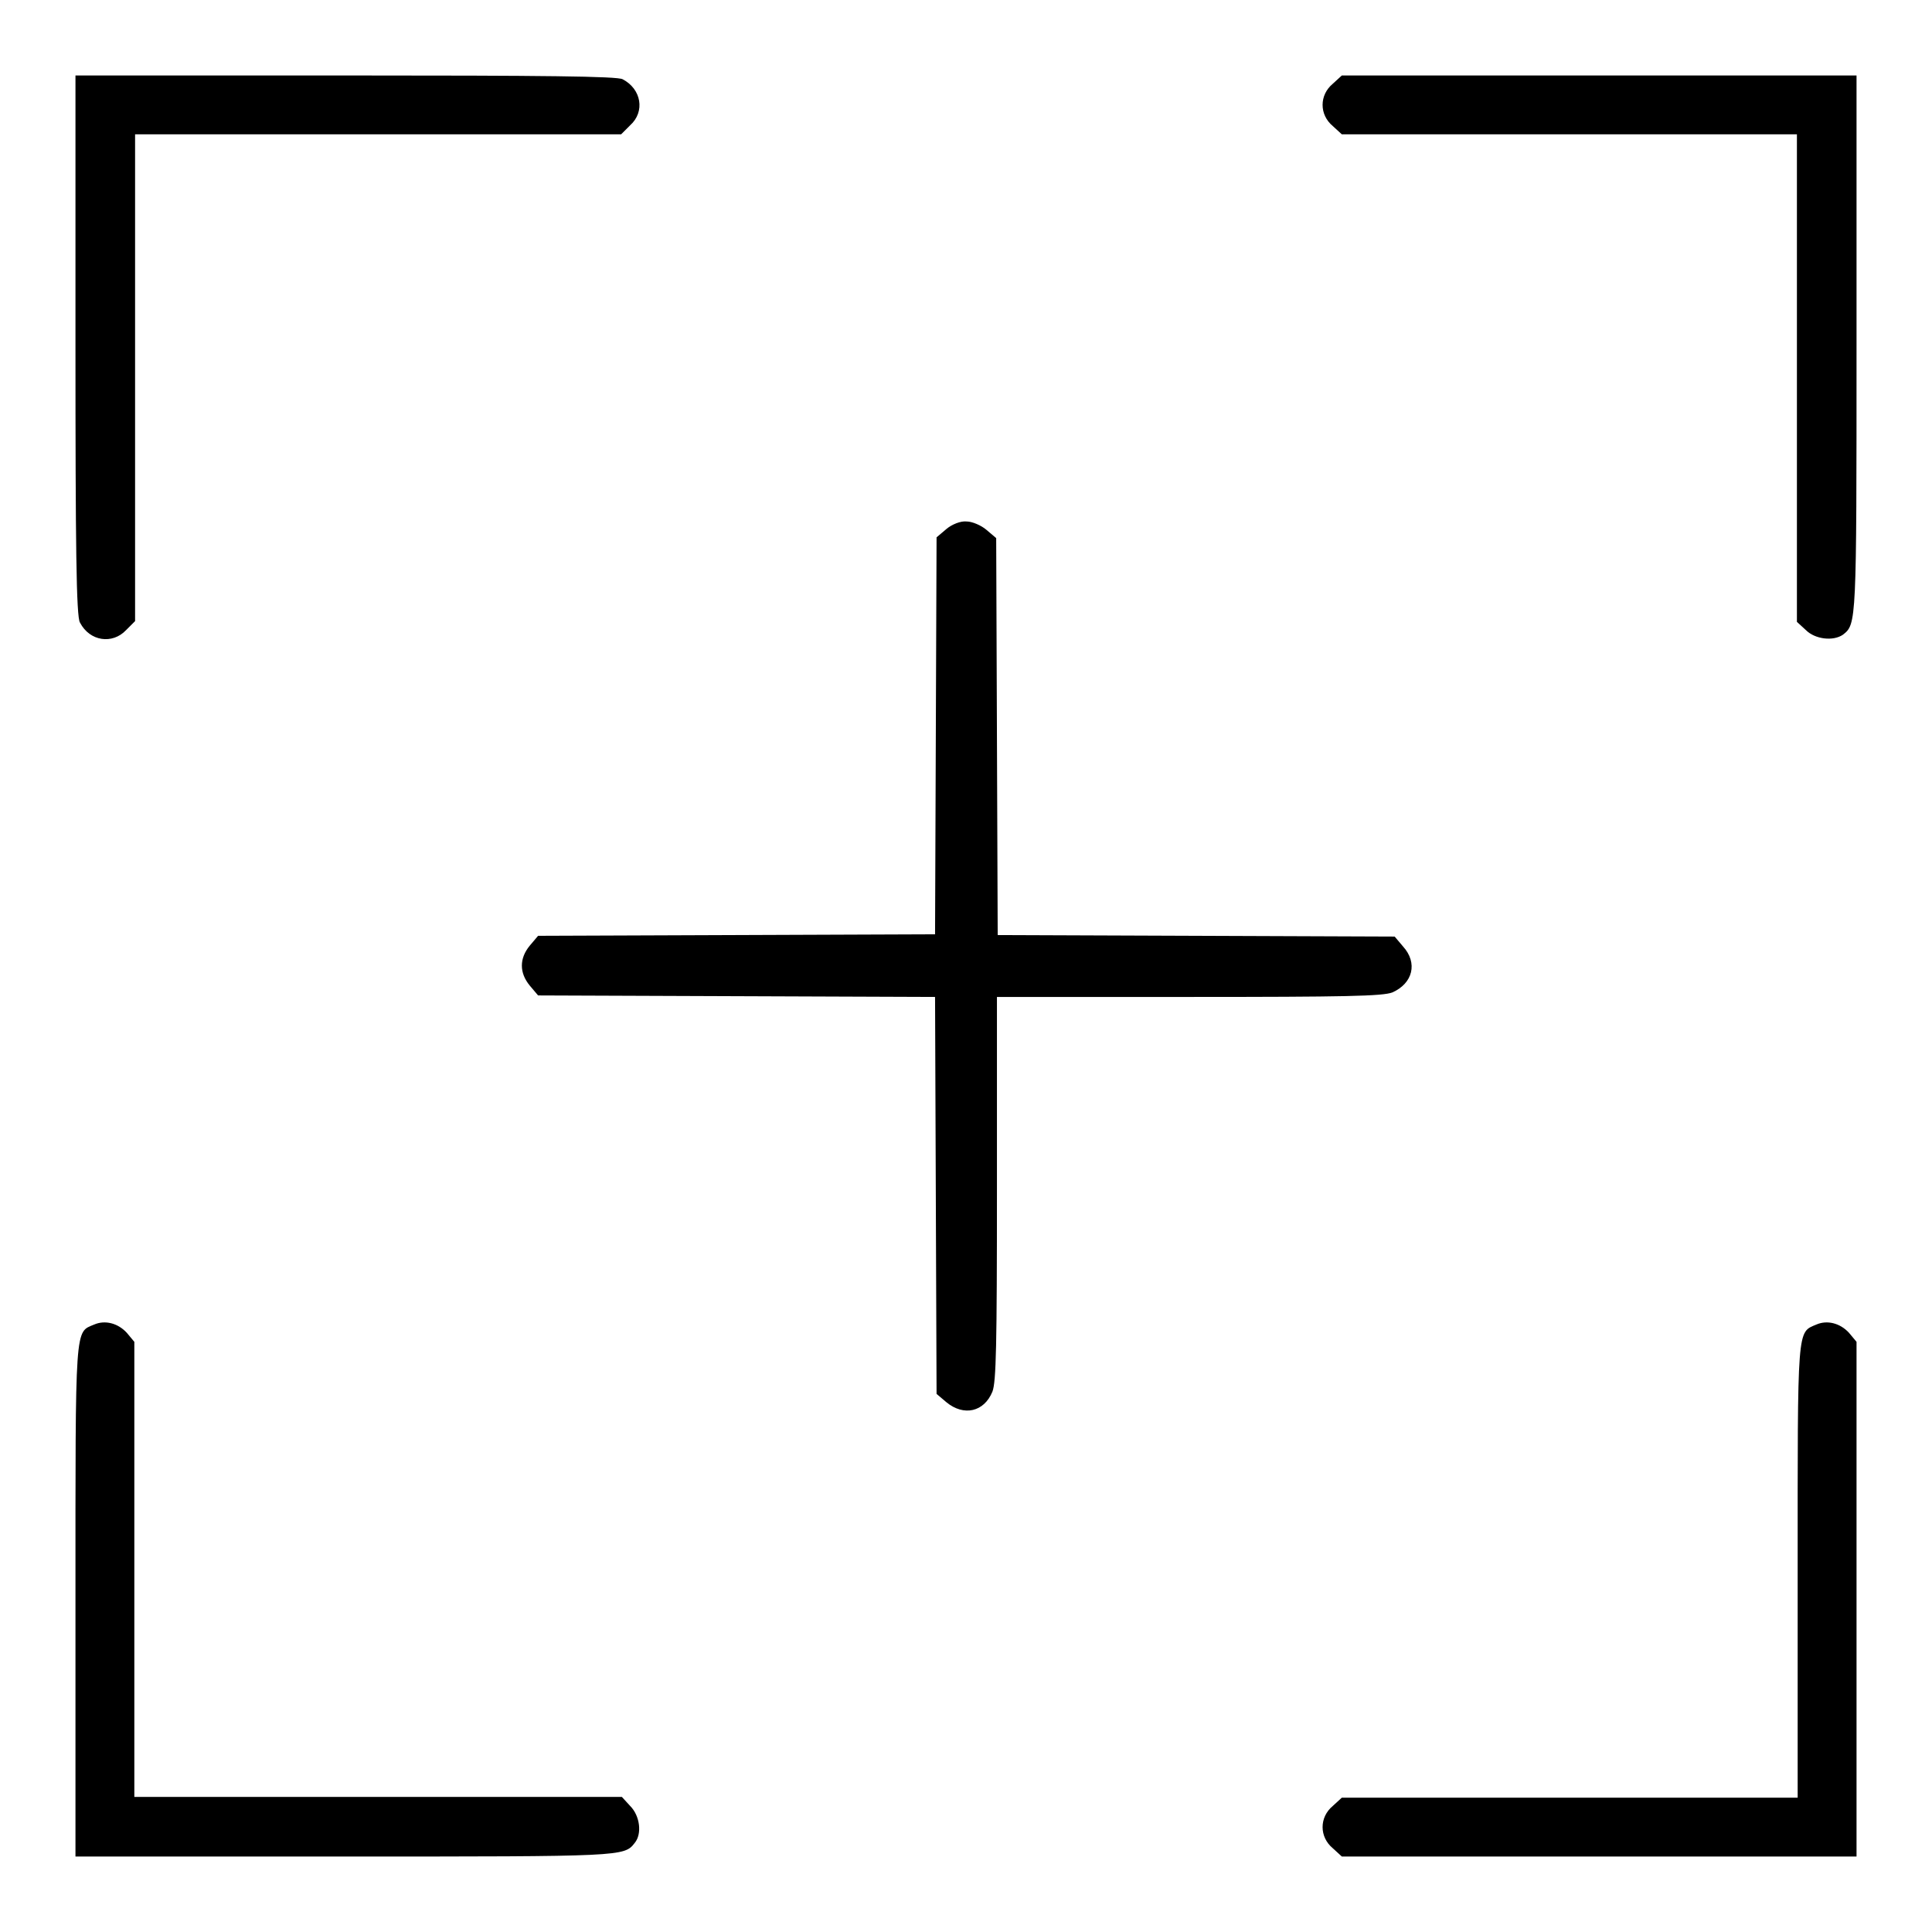
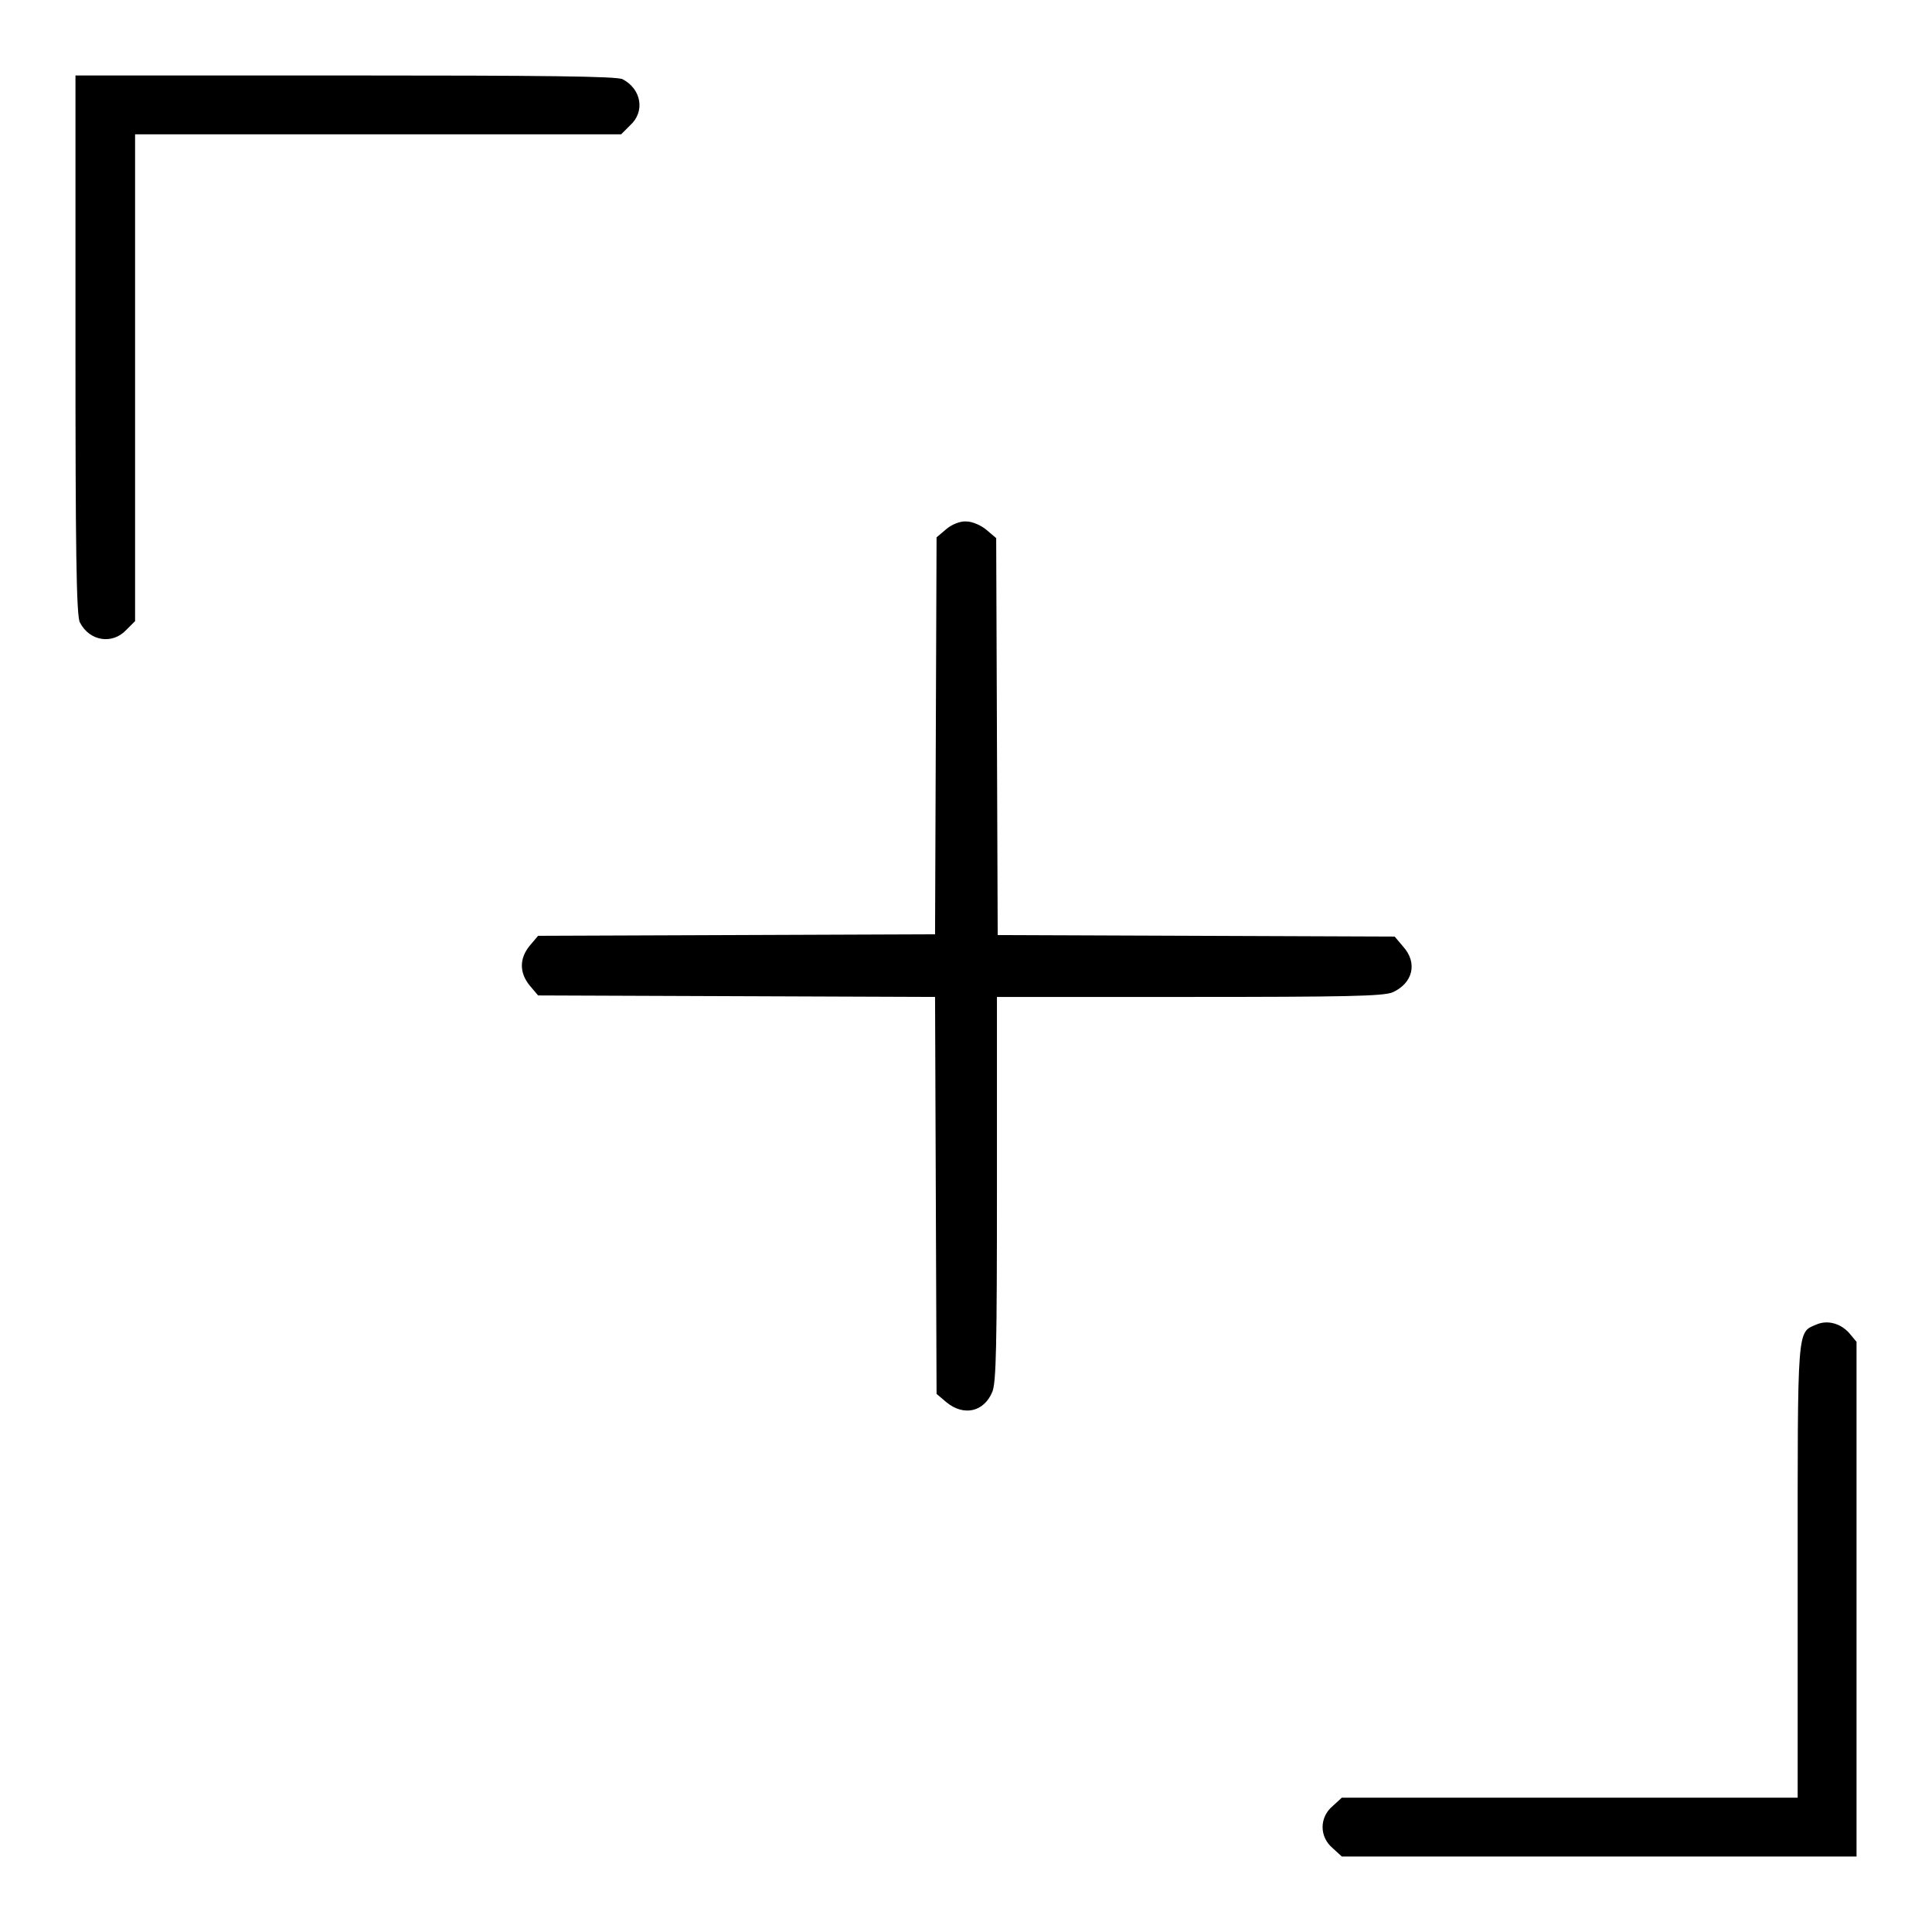
<svg xmlns="http://www.w3.org/2000/svg" version="1.1" x="0px" y="0px" viewBox="0 0 256 256" enable-background="new 0 0 256 256" xml:space="preserve">
  <g>
    <g>
      <g>
        <path fill="#000000" d="M10,45.8c0,26.3,0.1,36,0.6,36.7c1.3,2.5,4.3,2.9,6.1,1l1.2-1.2V50.1V17.8h32.2h32.2l1.2-1.2c2-1.8,1.5-4.8-1-6.1C81.8,10.1,72,10,45.8,10H10V45.8z" />
-         <path fill="#000000" d="M176.6,11.1c-1.8,1.5-1.8,4.1,0,5.6l1.2,1.1H208h30.1v32.3v32.3l1.2,1.1c1.2,1.2,3.6,1.5,4.9,0.6c1.8-1.4,1.8-1.5,1.8-38.3V10h-34.1h-34.1L176.6,11.1z" />
        <path fill="#000000" d="M125.4,70.1l-1.3,1.1l-0.1,26.3l-0.1,26.3l-26.3,0.1l-26.3,0.1l-1.1,1.3c-1.4,1.7-1.4,3.6,0,5.3l1.1,1.3l26.3,0.1l26.3,0.1l0.1,26.3l0.1,26.3l1.3,1.1c2.3,1.9,5,1.3,6.1-1.4c0.5-1.3,0.6-6.1,0.6-27v-25.3h25.4c20.8,0,25.7-0.1,27-0.6c2.7-1.2,3.4-3.9,1.4-6.1l-1.1-1.3l-26.3-0.1l-26.3-0.1l-0.1-26.3l-0.1-26.3l-1.3-1.1c-0.7-0.6-1.9-1.1-2.6-1.1C127.3,69,126.1,69.5,125.4,70.1z" />
-         <path fill="#000000" d="M12.5,175.5c-2.6,1.1-2.5-0.4-2.5,36.5v34h35.8c36.8,0,36.9,0,38.3-1.8c1-1.2,0.7-3.6-0.6-4.9l-1.1-1.2H50.1H17.8V208v-30.2l-1-1.2C15.6,175.3,13.9,174.9,12.5,175.5z" />
        <path fill="#000000" d="M240.7,175.5c-2.6,1.1-2.5,0-2.5,32.6v30.1H208h-30.2l-1.2,1.1c-1.8,1.5-1.8,4.1,0,5.6l1.2,1.1h34.1H246v-34.1v-34.1l-1-1.2C243.8,175.3,242.1,174.9,240.7,175.5z" />
      </g>
    </g>
  </g>
</svg>